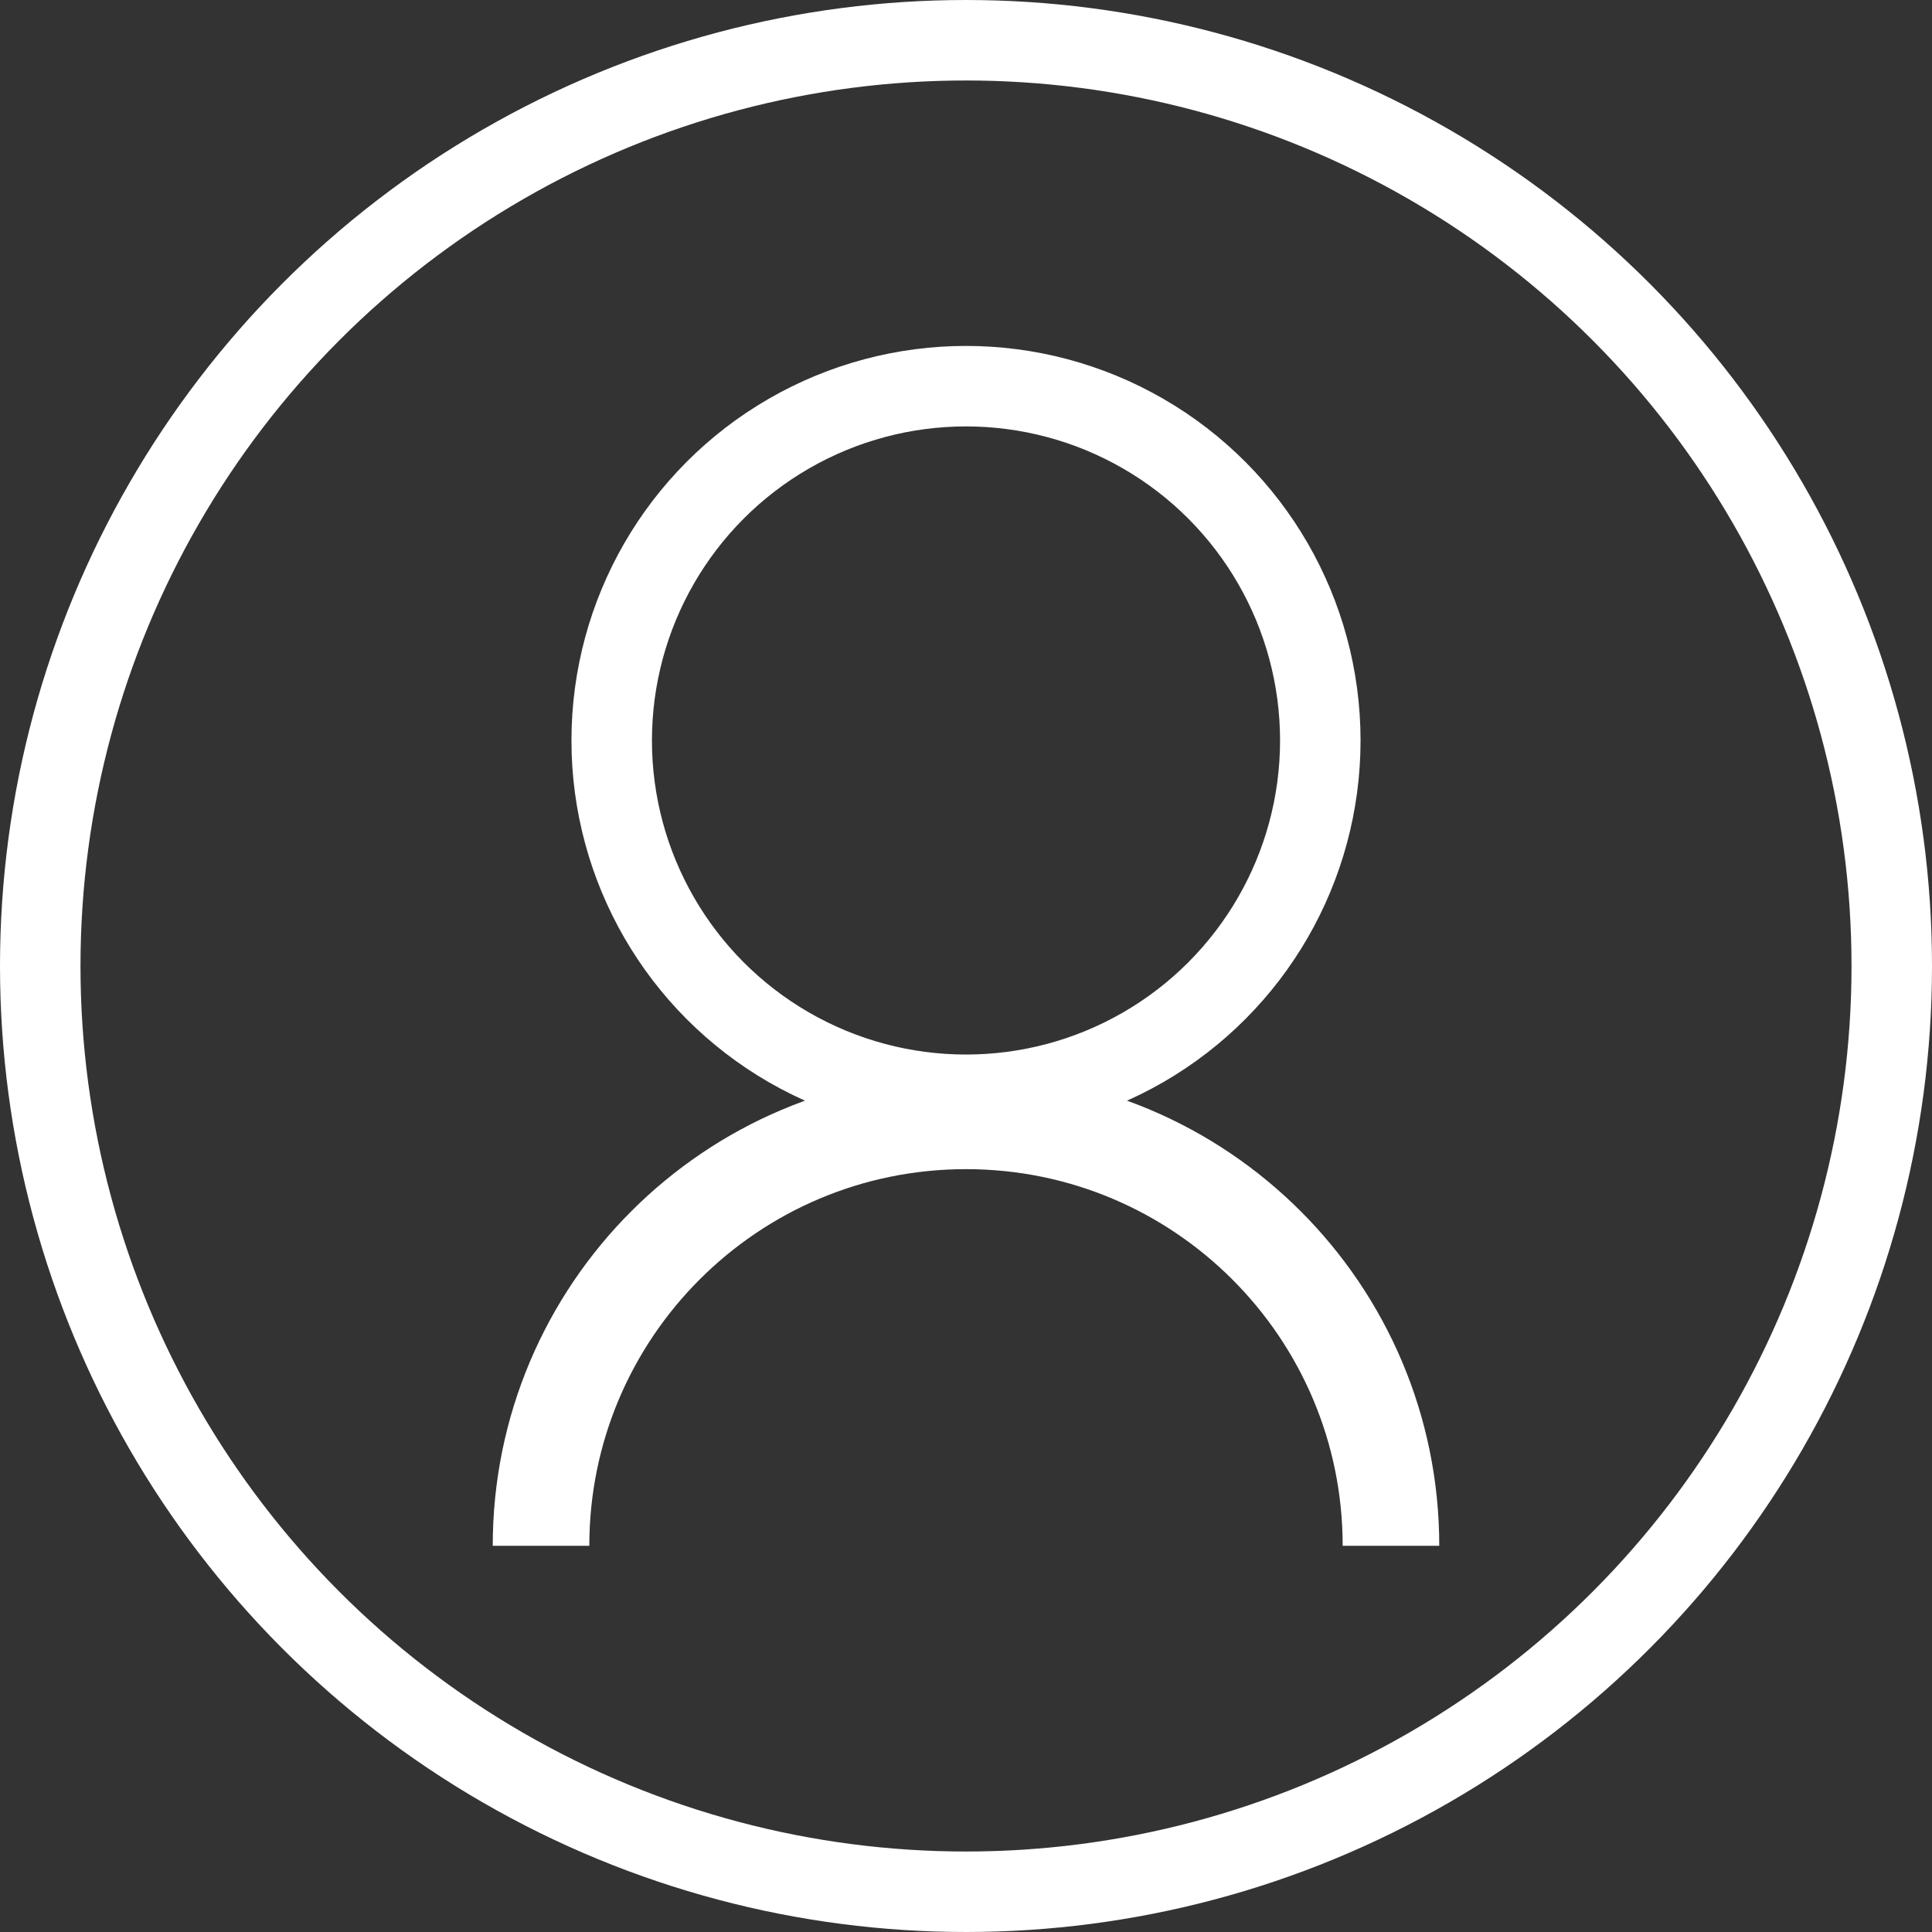
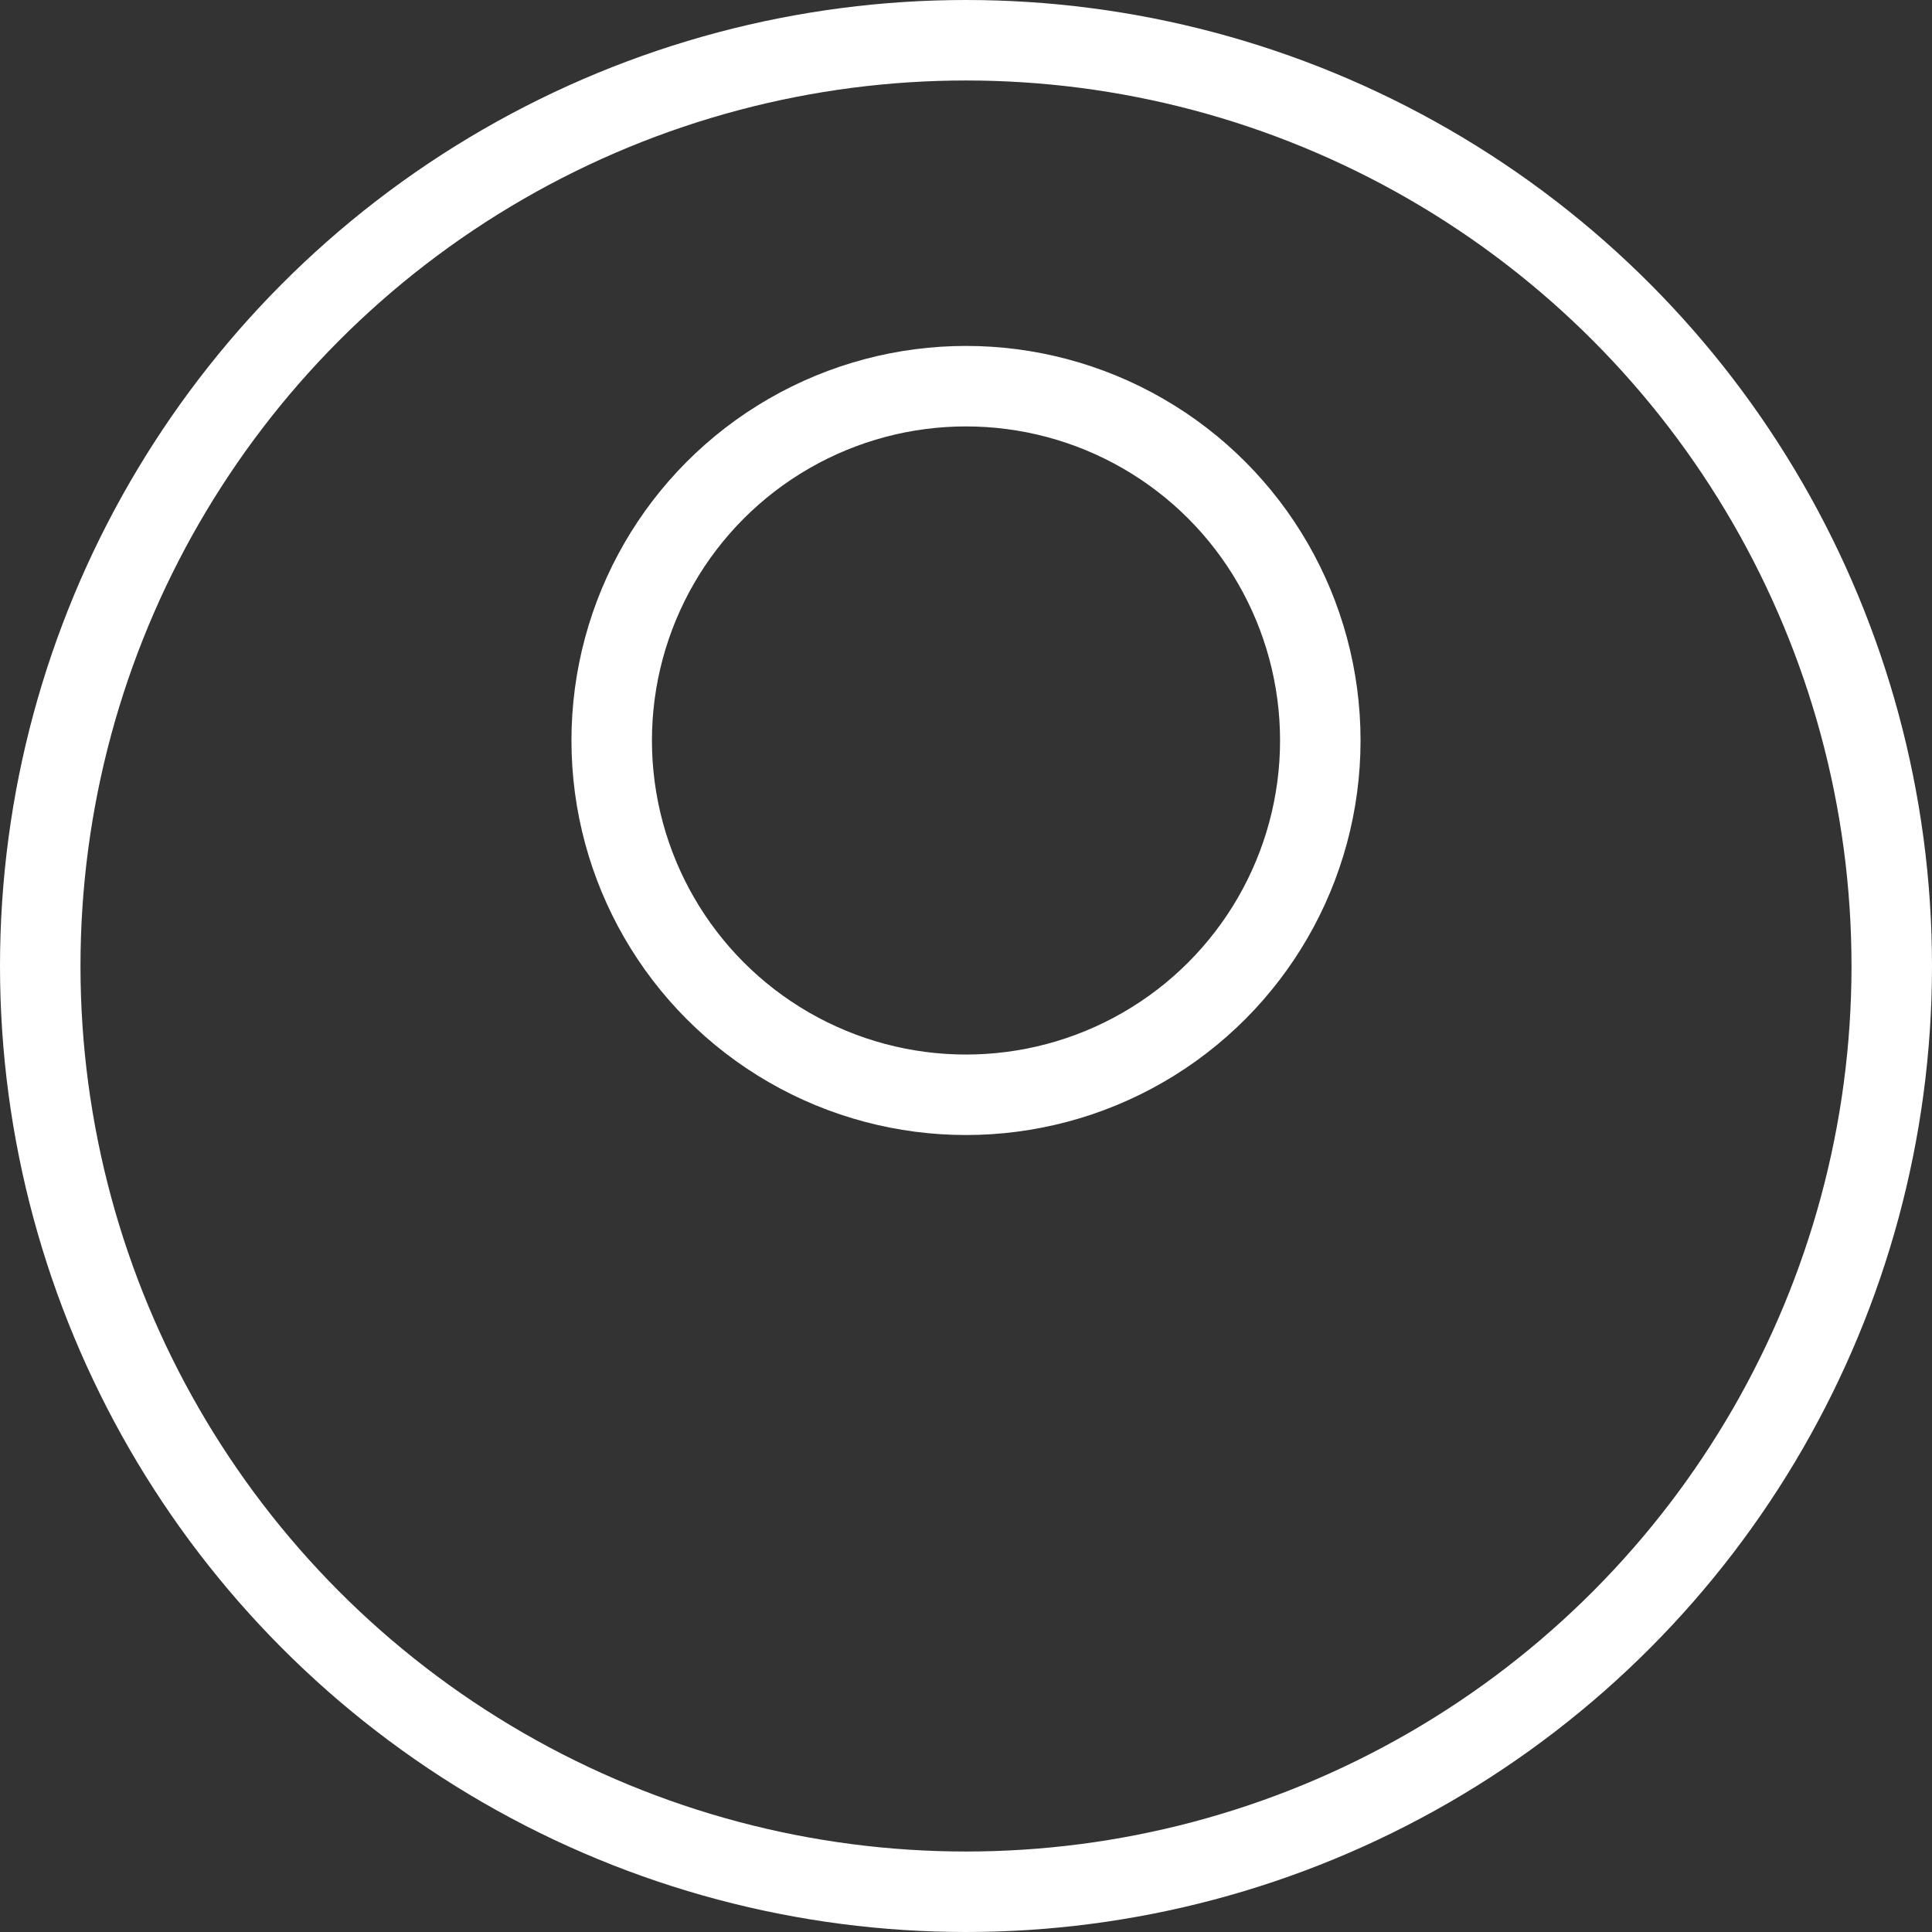
<svg xmlns="http://www.w3.org/2000/svg" id="_レイヤー_1" data-name="レイヤー 1" width="120.02" height="120.02" viewBox="0 0 120.02 120.02">
  <rect x="0" y="0" width="120.02" height="120.02" fill="#333333" stroke="none" />
  <defs>
    <style>
      .cls-1 {
        stroke-width: 5px;
      }

      .cls-1, .cls-2 {
        fill: none;
        stroke: #fff;
        stroke-miterlimit: 10;
      }

      .cls-2 {
        stroke-width: 6px;
      }
    </style>
  </defs>
  <g>
    <circle class="cls-1" cx="60.01" cy="46" r="22.01" />
-     <path class="cls-2" d="m33.61,96.03c0-14.58,11.82-26.4,26.4-26.4s26.4,11.82,26.4,26.4" />
  </g>
  <circle class="cls-1" cx="60.01" cy="60.01" r="57.51" />
</svg>